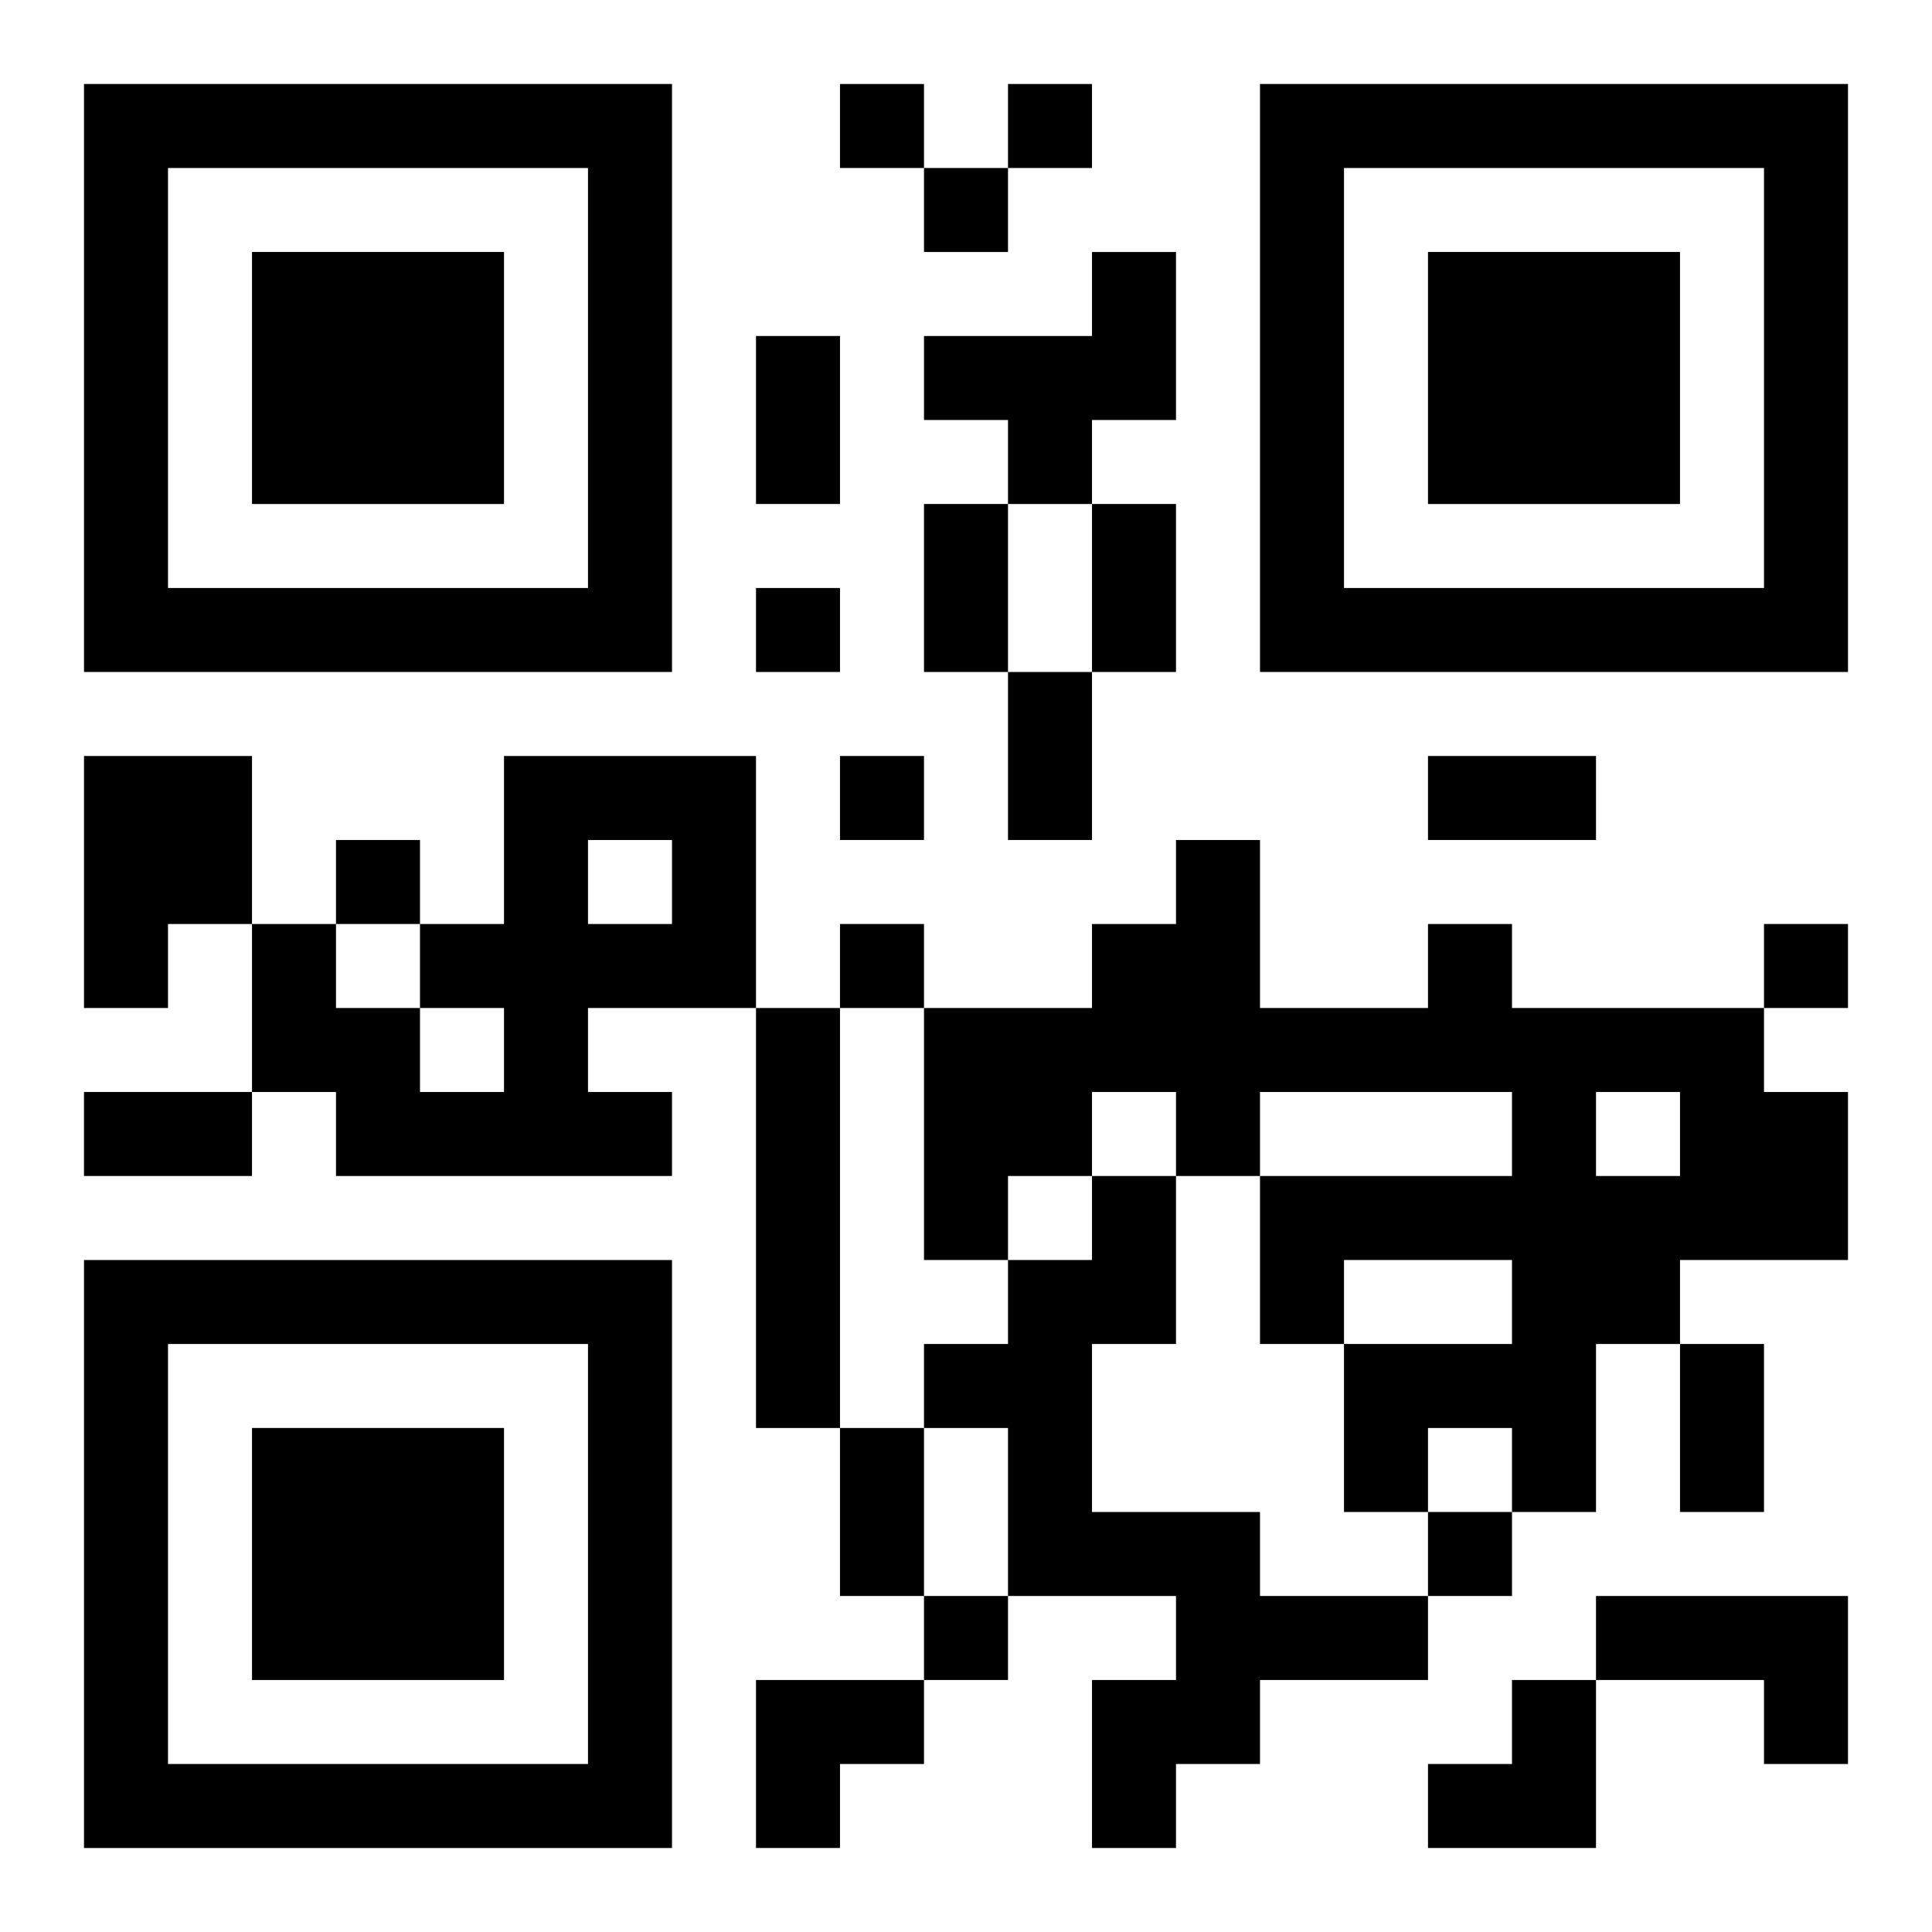
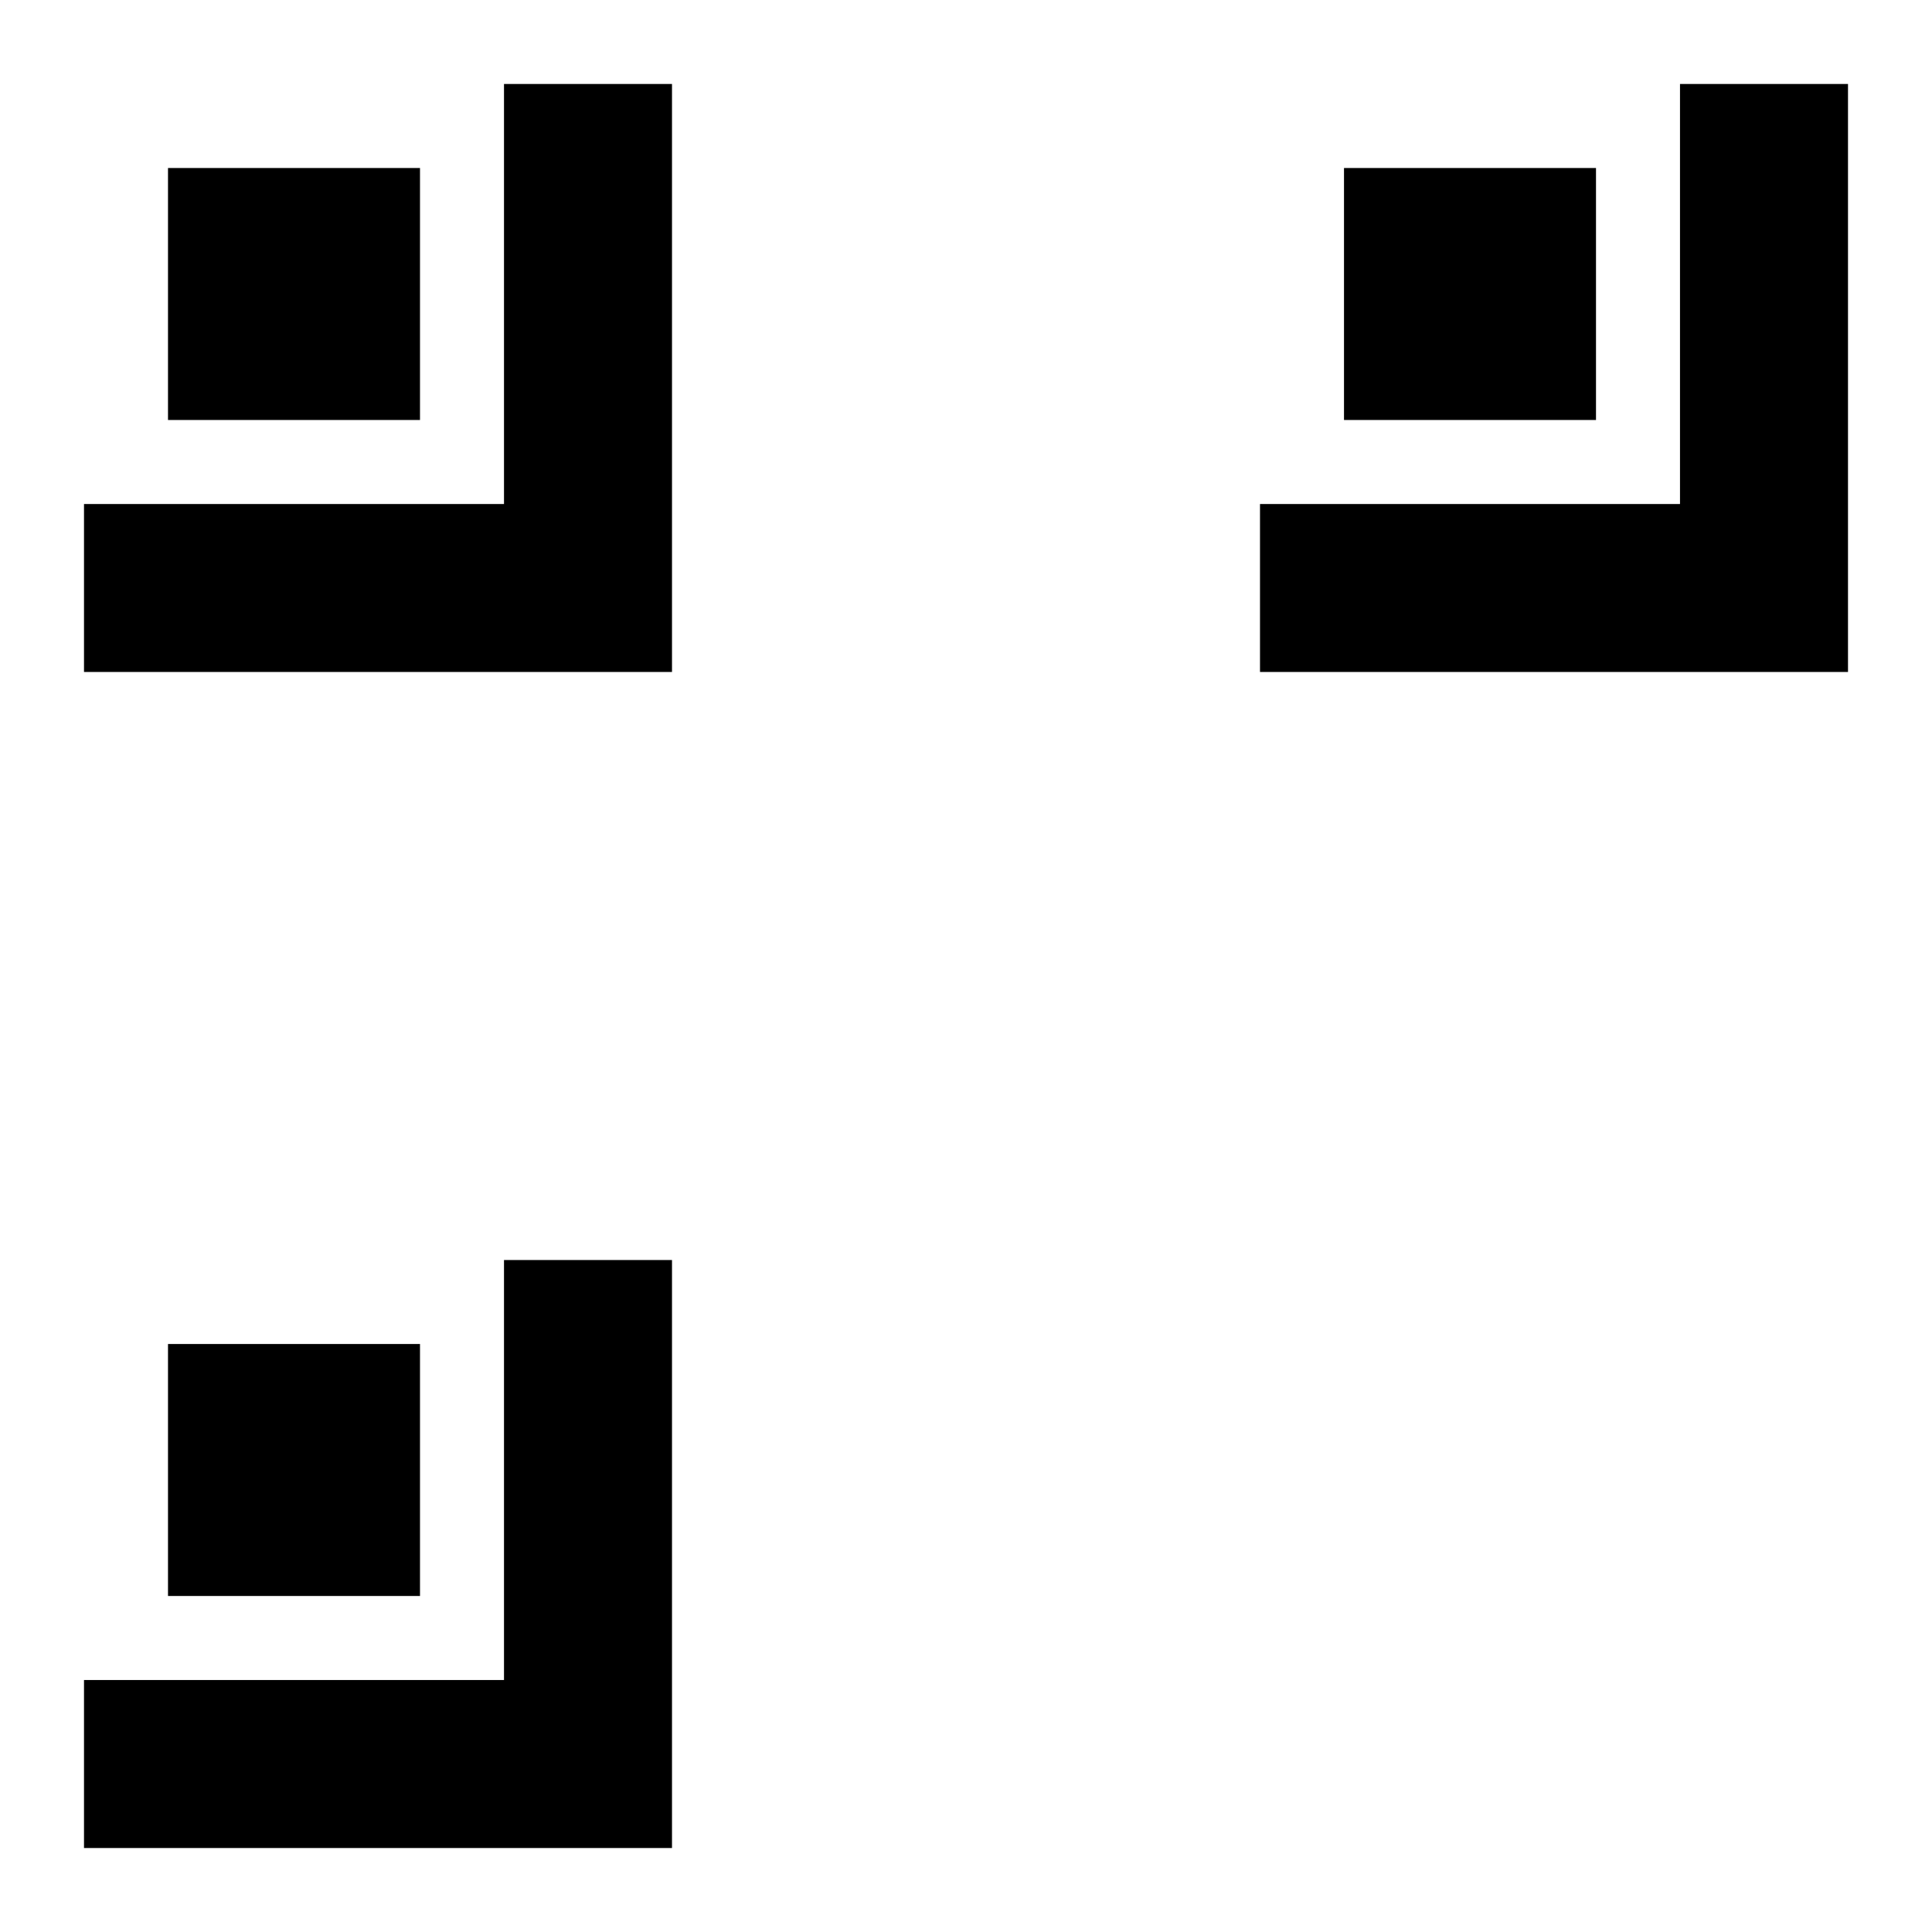
<svg xmlns="http://www.w3.org/2000/svg" xmlns:xlink="http://www.w3.org/1999/xlink" width="250" height="250" baseProfile="full" version="1.1" viewBox="-1 -1 23 23">
  <symbol id="a">
-     <path d="m0 7v7h7v-7h-7zm1 1h5v5h-5v-5zm1 1v3h3v-3h-3z" />
+     <path d="m0 7v7h7v-7h-7zh5v5h-5v-5zm1 1v3h3v-3h-3z" />
  </symbol>
  <use y="-7" xlink:href="#a" />
  <use y="7" xlink:href="#a" />
  <use x="14" y="-7" xlink:href="#a" />
-   <path d="m12 2h1v2h-1v1h-1v-1h-1v-1h2v-1m-12 6h2v2h-1v1h-1v-3m5 0h3v3h-2v1h1v1h-4v-1h-1v-2h1v1h1v1h1v-1h-1v-1h1v-2m1 1v1h1v-1h-1m10 1h1v1h3v1h1v2h-2v1h-1v2h-1v-1h-1v1h-1v-2h2v-1h-2v1h-1v-2h3v-1h-3v1h-1v-1h-1v1h-1v1h-1v-3h2v-1h1v-1h1v2h2v-1m2 2v1h1v-1h-1m-10-1h1v5h-1v-5m4 2h1v2h-1v2h2v1h2v1h-2v1h-1v1h-1v-2h1v-1h-2v-2h-1v-1h1v-1h1v-1m6 5h3v2h-1v-1h-2v-1m-9-18v1h1v-1h-1m2 0v1h1v-1h-1m-1 1v1h1v-1h-1m-2 5v1h1v-1h-1m1 2v1h1v-1h-1m-6 1v1h1v-1h-1m6 1v1h1v-1h-1m11 0v1h1v-1h-1m-4 7v1h1v-1h-1m-6 1v1h1v-1h-1m-2-15h1v2h-1v-2m2 2h1v2h-1v-2m2 0h1v2h-1v-2m-1 2h1v2h-1v-2m5 1h2v1h-2v-1m-16 4h2v1h-2v-1m19 3h1v2h-1v-2m-10 1h1v2h-1v-2m-1 3h2v1h-1v1h-1zm8 0m1 0h1v2h-2v-1h1z" />
</svg>